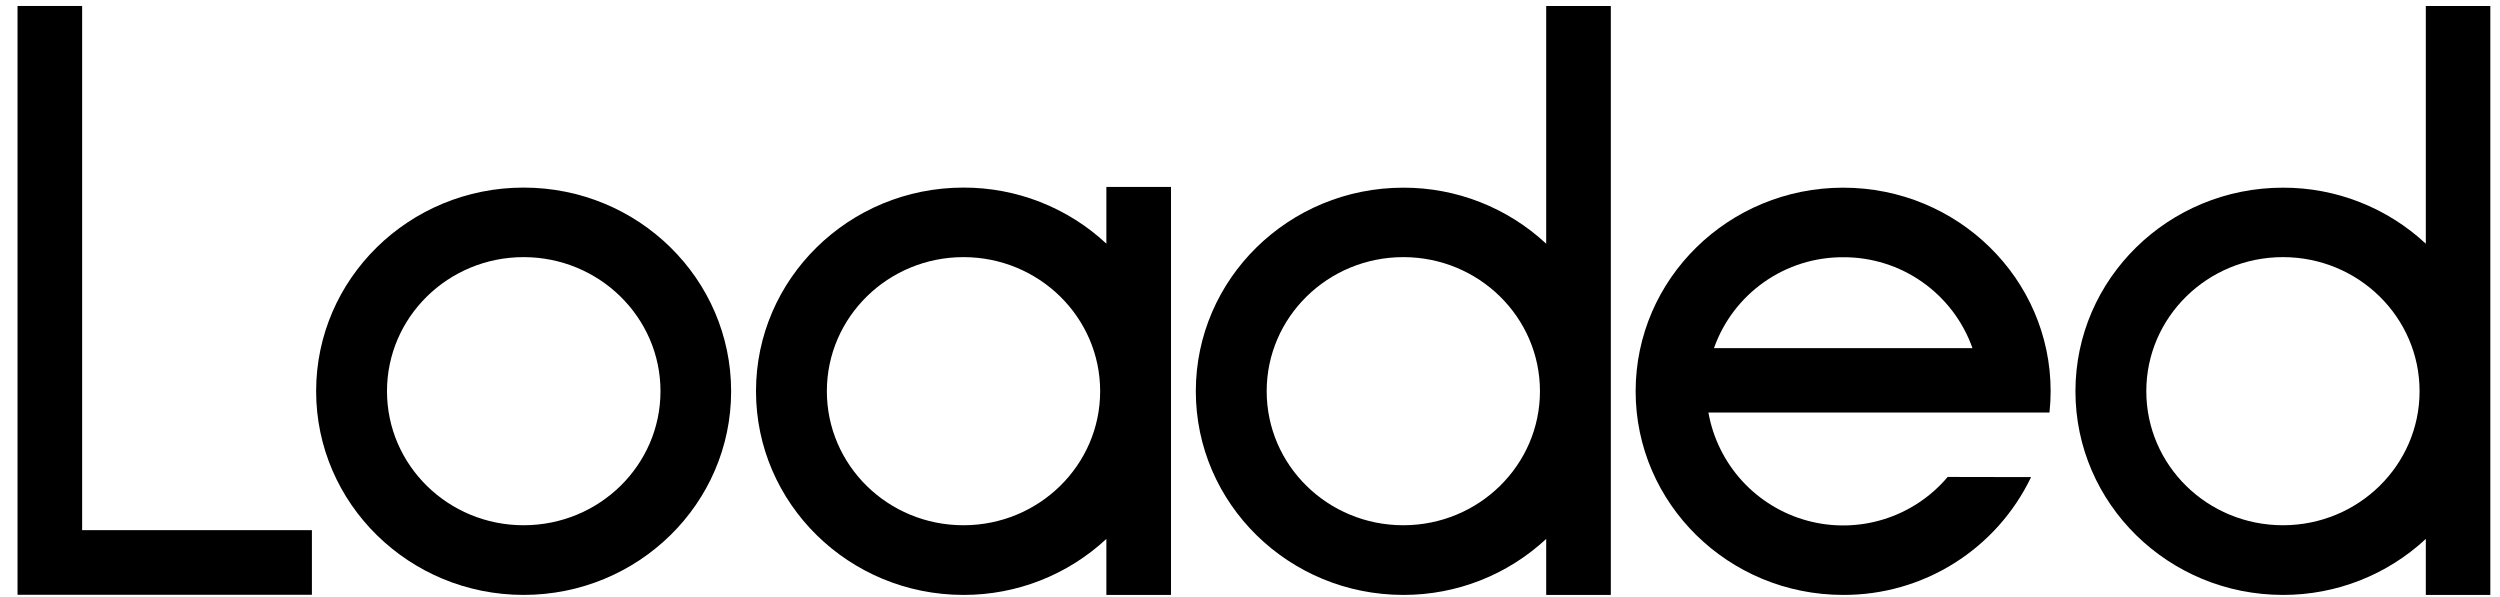
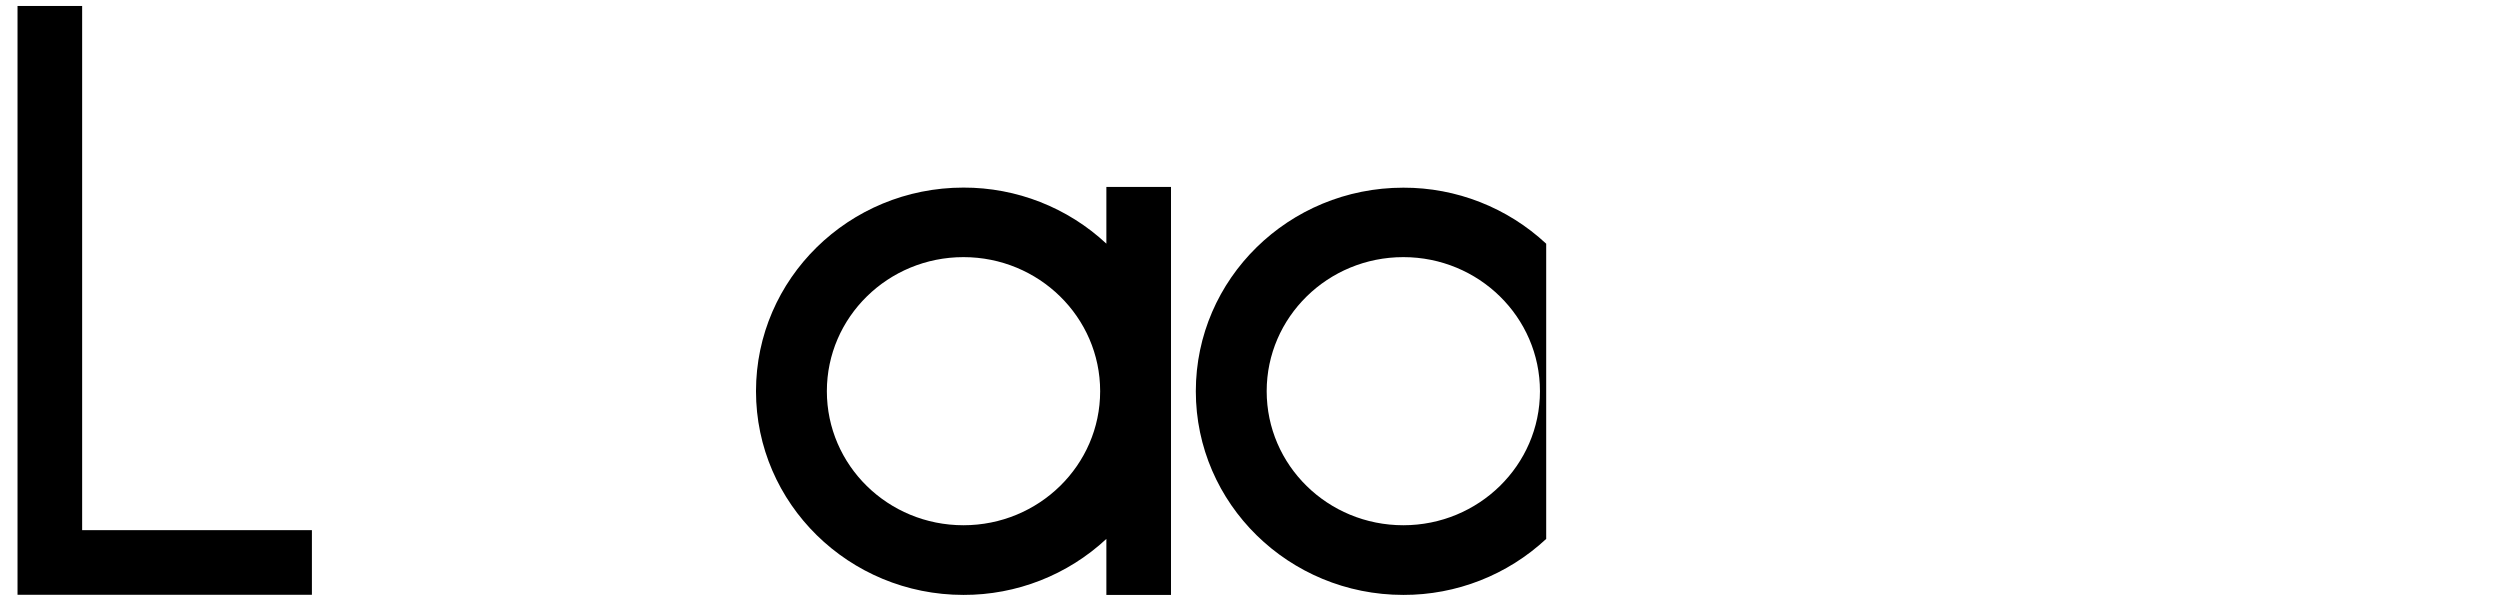
<svg xmlns="http://www.w3.org/2000/svg" width="113" height="27" viewBox="0 0 113 27" fill="none">
-   <path d="M23.667 8.479C18.488 8.479 14.289 12.6 14.289 17.682C14.289 22.763 18.491 26.89 23.667 26.89C28.843 26.89 33.047 22.771 33.047 17.688C33.047 12.605 28.851 8.479 23.667 8.479ZM23.667 23.741C20.256 23.741 17.492 21.029 17.492 17.682C17.492 14.334 20.259 11.622 23.667 11.622C27.075 11.622 29.854 14.336 29.854 17.682C29.854 21.027 27.086 23.741 23.667 23.741Z" fill="#D9D9D9" style="fill:#D9D9D9;fill:color(display-p3 0.851 0.851 0.851);fill-opacity:1;" />
  <path d="M3.713 23.963V0.27H0.792V23.963V26.884H3.713H14.098V23.963H3.713Z" fill="#D9D9D9" style="fill:#D9D9D9;fill:color(display-p3 0.851 0.851 0.851);fill-opacity:1;" />
  <path d="M50.008 8.448V11.013C48.255 9.379 45.946 8.474 43.549 8.479C38.37 8.479 34.171 12.6 34.171 17.682C34.171 22.763 38.37 26.89 43.549 26.89C45.946 26.896 48.254 25.991 50.008 24.359V26.89H52.929V8.448H50.008ZM43.549 23.741C40.13 23.741 37.374 21.029 37.374 17.682C37.374 14.334 40.142 11.622 43.549 11.622C46.957 11.622 49.727 14.336 49.727 17.682C49.727 21.027 46.959 23.741 43.549 23.741Z" fill="#D9D9D9" style="fill:#D9D9D9;fill:color(display-p3 0.851 0.851 0.851);fill-opacity:1;" />
-   <path d="M69.888 0.27V11.016C68.135 9.383 65.826 8.477 63.431 8.483C58.25 8.483 54.051 12.604 54.051 17.685C54.051 22.766 58.25 26.89 63.431 26.89C65.826 26.896 68.135 25.991 69.888 24.359V26.89H72.809V0.27H69.888ZM63.431 23.741C60.012 23.741 57.254 21.029 57.254 17.682C57.254 14.334 60.021 11.622 63.431 11.622C66.84 11.622 69.606 14.336 69.606 17.682C69.606 21.027 66.838 23.741 63.431 23.741Z" fill="#D9D9D9" style="fill:#D9D9D9;fill:color(display-p3 0.851 0.851 0.851);fill-opacity:1;" />
-   <path d="M109.647 0.27V11.016C107.894 9.383 105.586 8.477 103.19 8.483C98.009 8.483 93.81 12.604 93.81 17.685C93.81 22.766 98.009 26.89 103.19 26.89C105.586 26.896 107.894 25.991 109.647 24.359V26.89H112.563V0.27H109.647ZM103.19 23.741C99.771 23.741 97.013 21.029 97.013 17.682C97.013 14.334 99.781 11.622 103.19 11.622C106.599 11.622 109.365 14.336 109.365 17.682C109.365 21.027 106.598 23.741 103.19 23.741Z" fill="#D9D9D9" style="fill:#D9D9D9;fill:color(display-p3 0.851 0.851 0.851);fill-opacity:1;" />
-   <path d="M88.035 21.558C87.277 22.455 86.278 23.118 85.157 23.468C84.035 23.819 82.837 23.843 81.702 23.537C80.568 23.232 79.544 22.609 78.75 21.743C77.956 20.877 77.425 19.802 77.22 18.645H92.636C92.671 18.326 92.689 18.006 92.689 17.685C92.689 12.604 88.49 8.483 83.311 8.483C78.132 8.483 73.931 12.604 73.931 17.685C73.931 22.766 78.13 26.89 83.311 26.89C85.085 26.898 86.826 26.401 88.329 25.458C89.833 24.515 91.038 23.165 91.805 21.565L88.035 21.558ZM83.314 11.627C84.594 11.621 85.844 12.013 86.89 12.749C87.937 13.486 88.729 14.53 89.156 15.736H77.471C77.898 14.529 78.689 13.486 79.737 12.749C80.784 12.013 82.034 11.62 83.314 11.627Z" fill="#D9D9D9" style="fill:#D9D9D9;fill:color(display-p3 0.851 0.851 0.851);fill-opacity:1;" />
+   <path d="M69.888 0.27V11.016C68.135 9.383 65.826 8.477 63.431 8.483C58.25 8.483 54.051 12.604 54.051 17.685C54.051 22.766 58.25 26.89 63.431 26.89C65.826 26.896 68.135 25.991 69.888 24.359V26.89H72.809H69.888ZM63.431 23.741C60.012 23.741 57.254 21.029 57.254 17.682C57.254 14.334 60.021 11.622 63.431 11.622C66.84 11.622 69.606 14.336 69.606 17.682C69.606 21.027 66.838 23.741 63.431 23.741Z" fill="#D9D9D9" style="fill:#D9D9D9;fill:color(display-p3 0.851 0.851 0.851);fill-opacity:1;" />
</svg>